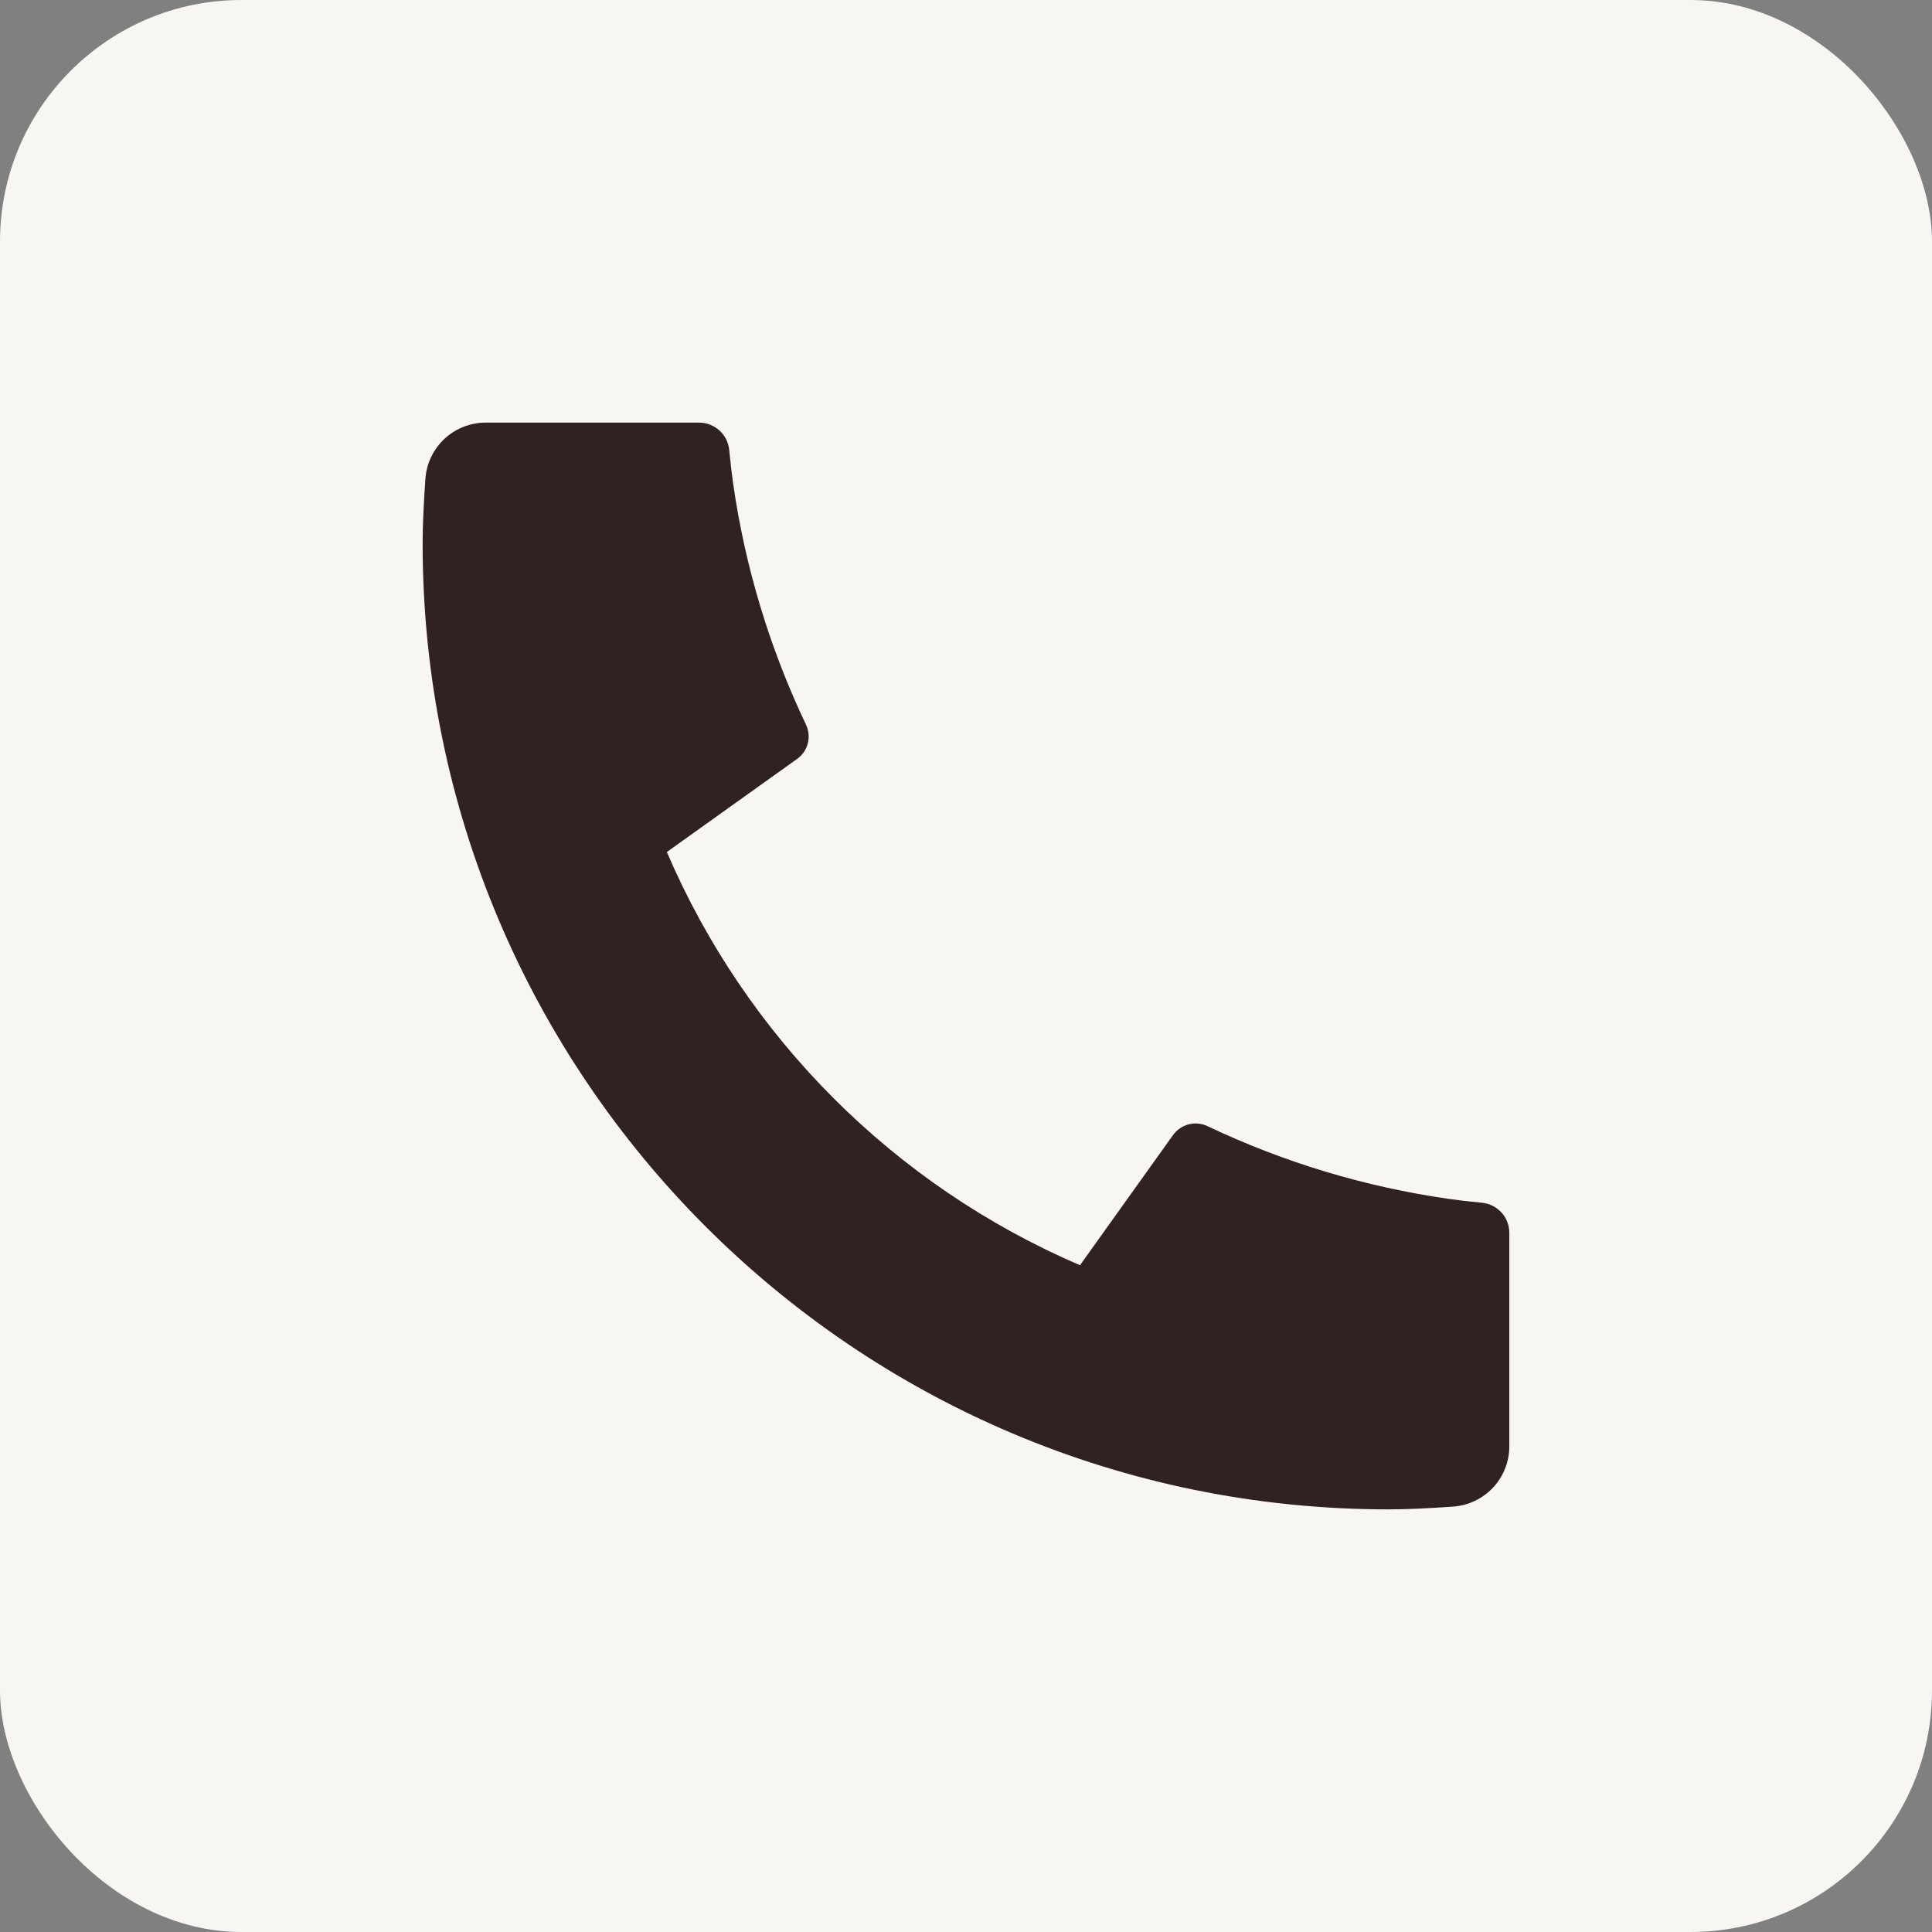
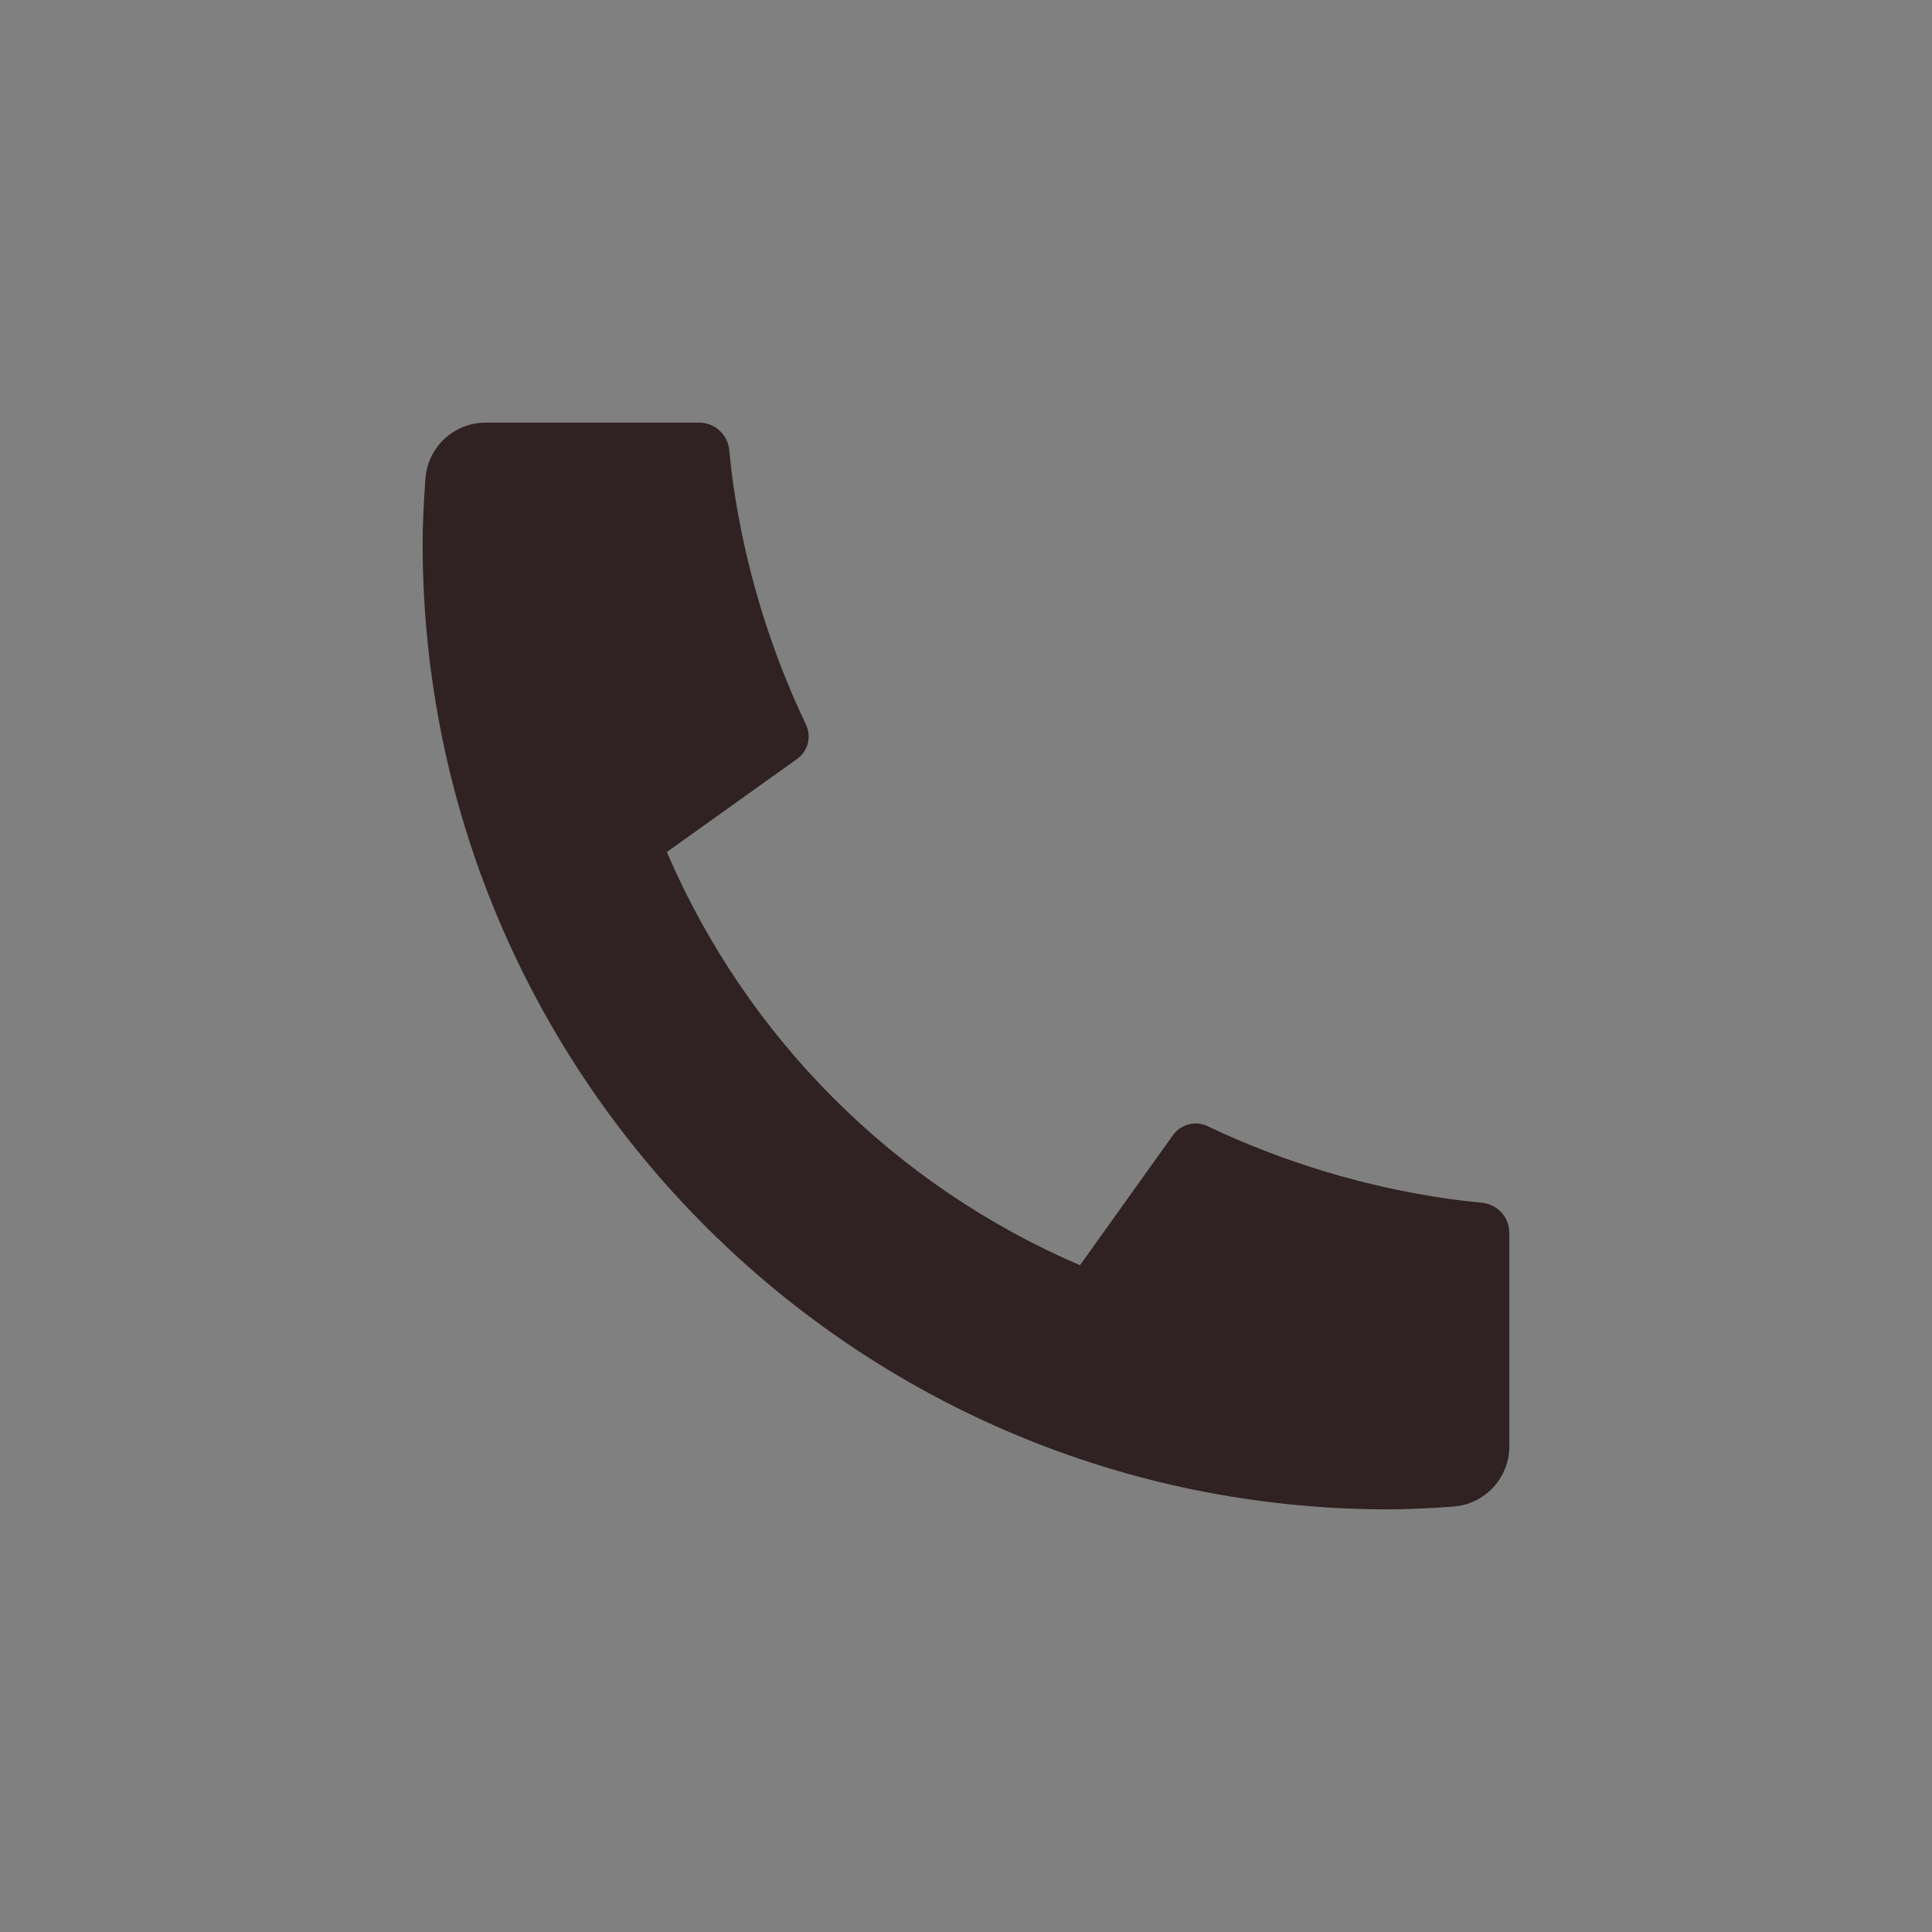
<svg xmlns="http://www.w3.org/2000/svg" width="32" height="32" viewBox="0 0 32 32" fill="none">
  <rect x="0" y="0" width="32" height="32" fill="#808080" stroke="none" />
-   <rect width="32" height="32" rx="4" fill="#F7F6F3" />
  <path d="M24.999 20.42V23.956C24.999 24.209 24.903 24.453 24.731 24.638C24.558 24.823 24.322 24.936 24.069 24.954C23.632 24.985 23.276 25 22.999 25C14.163 25 7 17.837 7 9C7 8.724 7.015 8.367 7.046 7.93C7.064 7.677 7.177 7.441 7.362 7.268C7.547 7.096 7.791 7 8.044 7H11.58C11.704 7 11.823 7.046 11.915 7.129C12.008 7.212 12.065 7.327 12.078 7.45C12.1 7.679 12.122 7.863 12.142 8.002C12.34 9.389 12.748 10.738 13.35 12.003C13.445 12.203 13.383 12.442 13.203 12.57L11.045 14.112C12.364 17.186 14.814 19.636 17.888 20.956L19.428 18.802C19.491 18.714 19.583 18.65 19.688 18.623C19.792 18.596 19.904 18.606 20.001 18.653C21.266 19.254 22.615 19.66 24.001 19.858C24.14 19.878 24.323 19.899 24.551 19.922C24.674 19.935 24.788 19.993 24.871 20.085C24.954 20.177 24.999 20.296 24.999 20.42Z" fill="#302222" />
</svg>